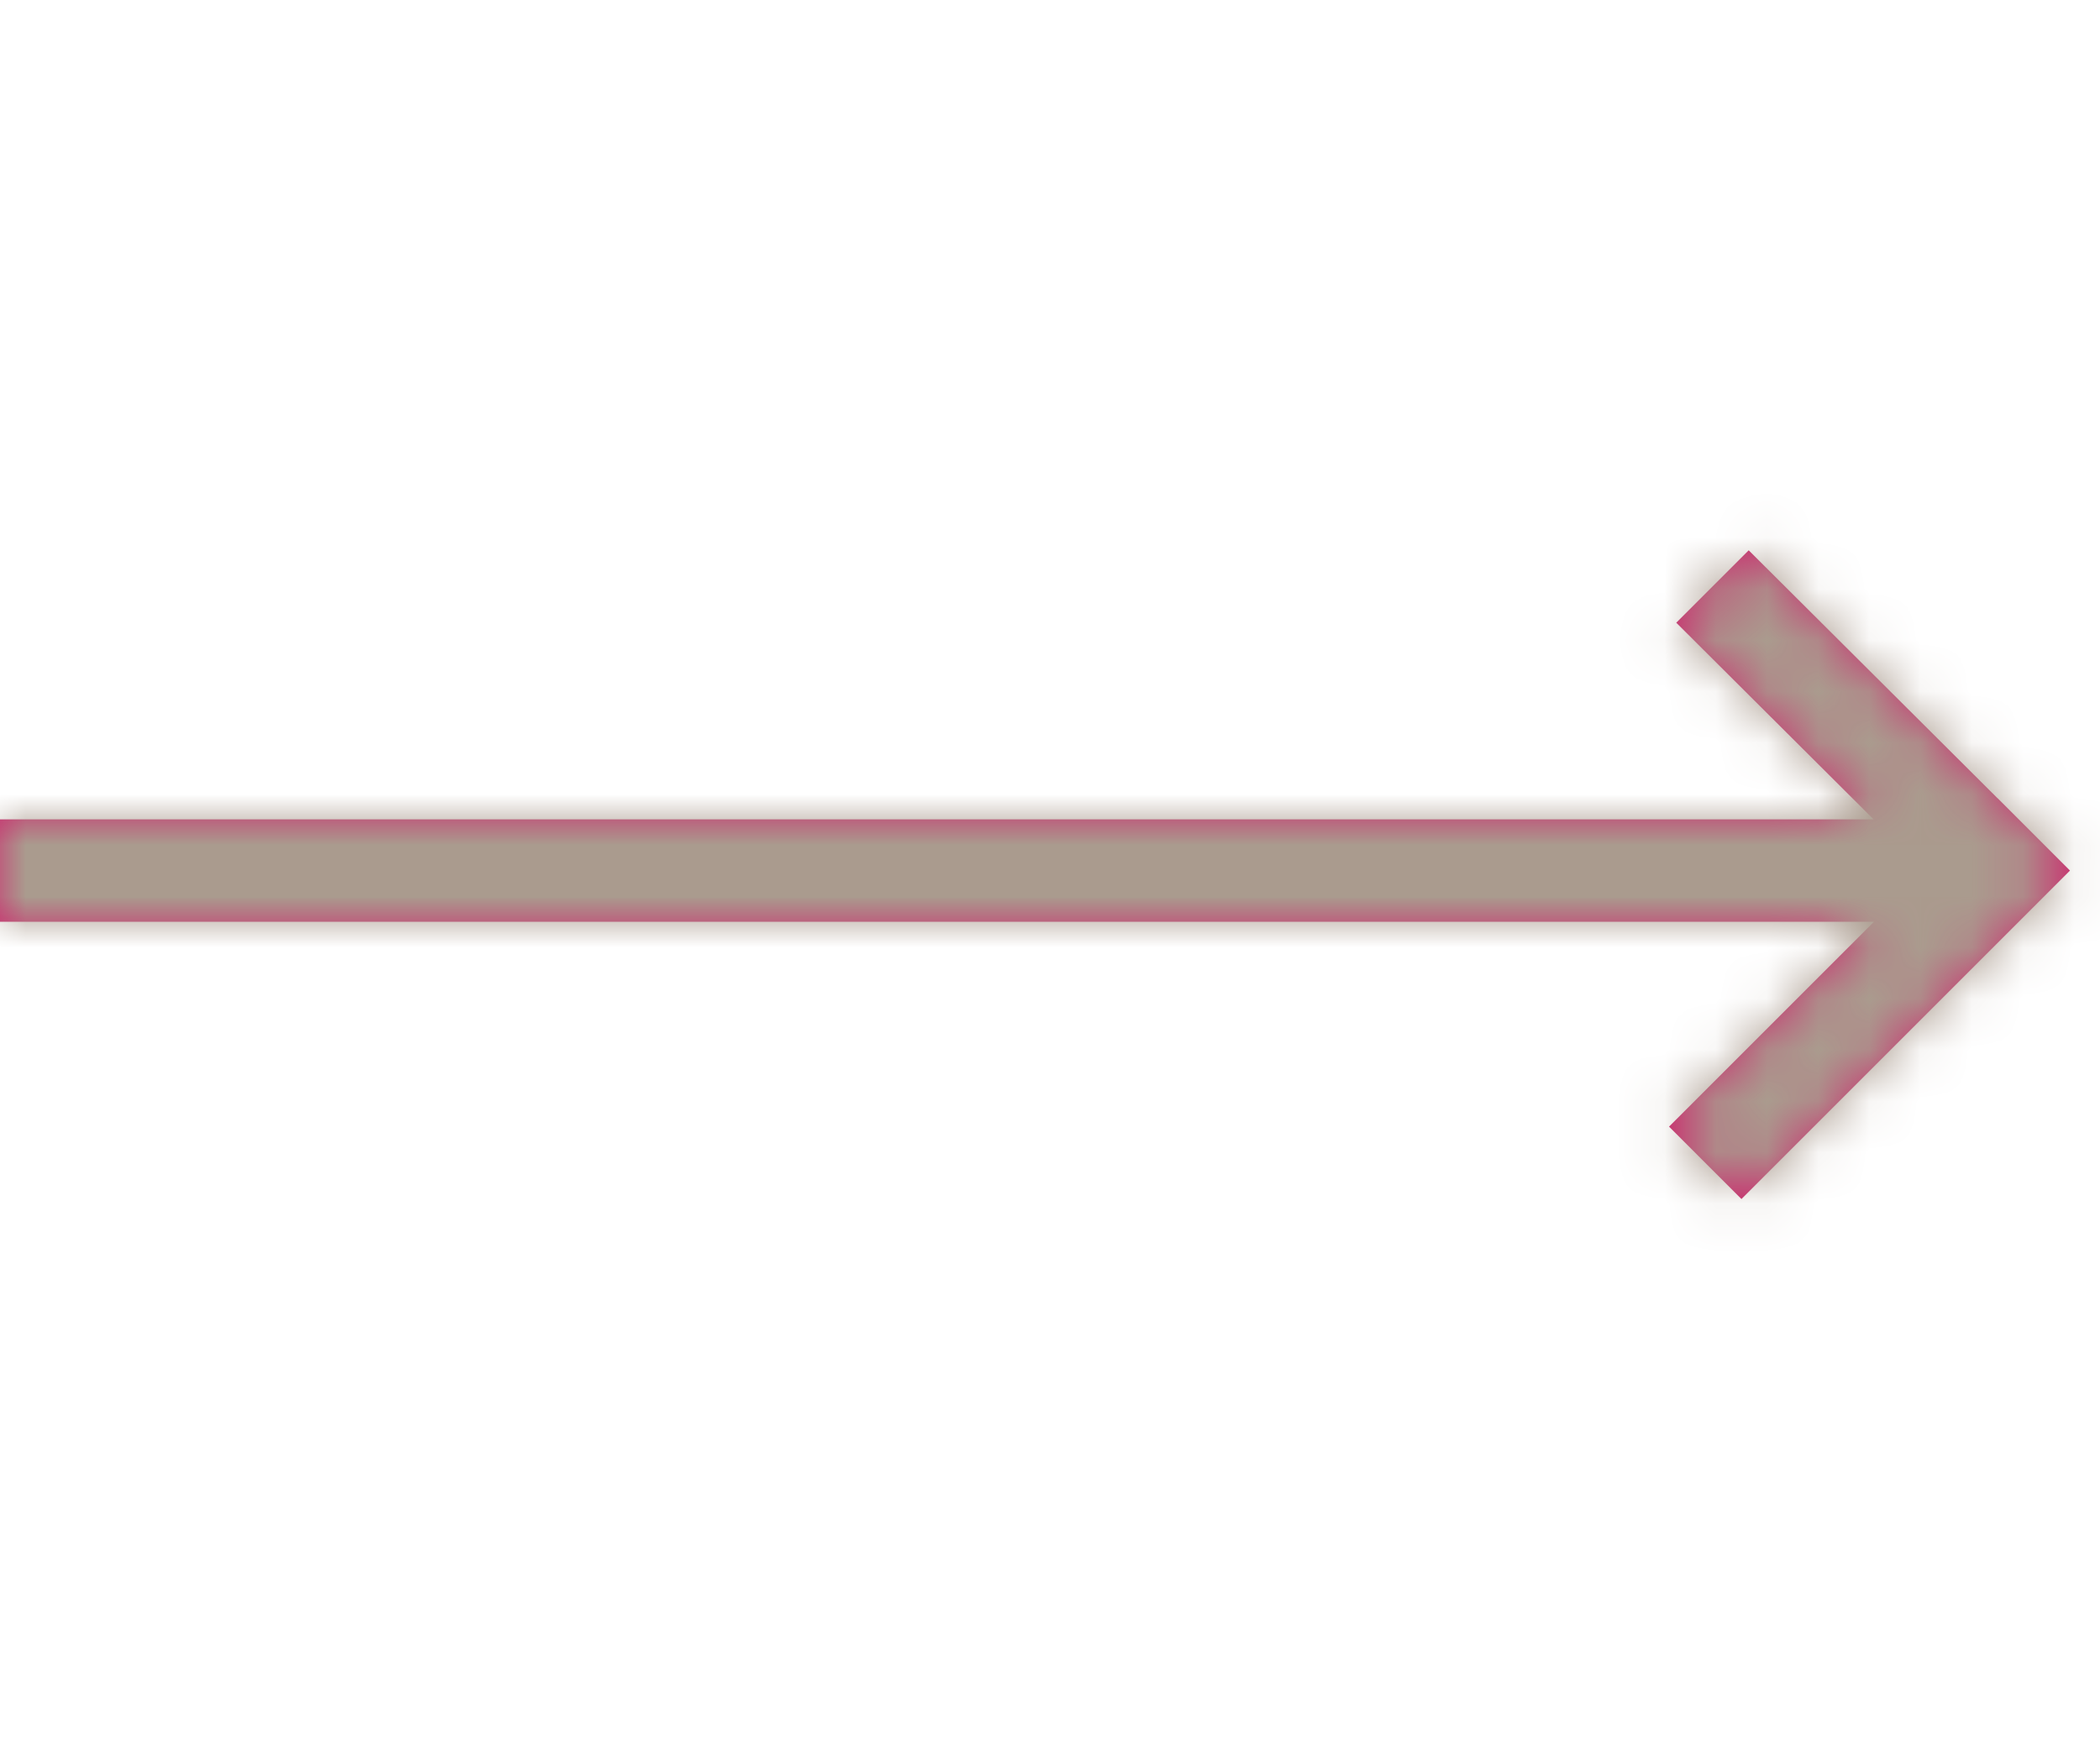
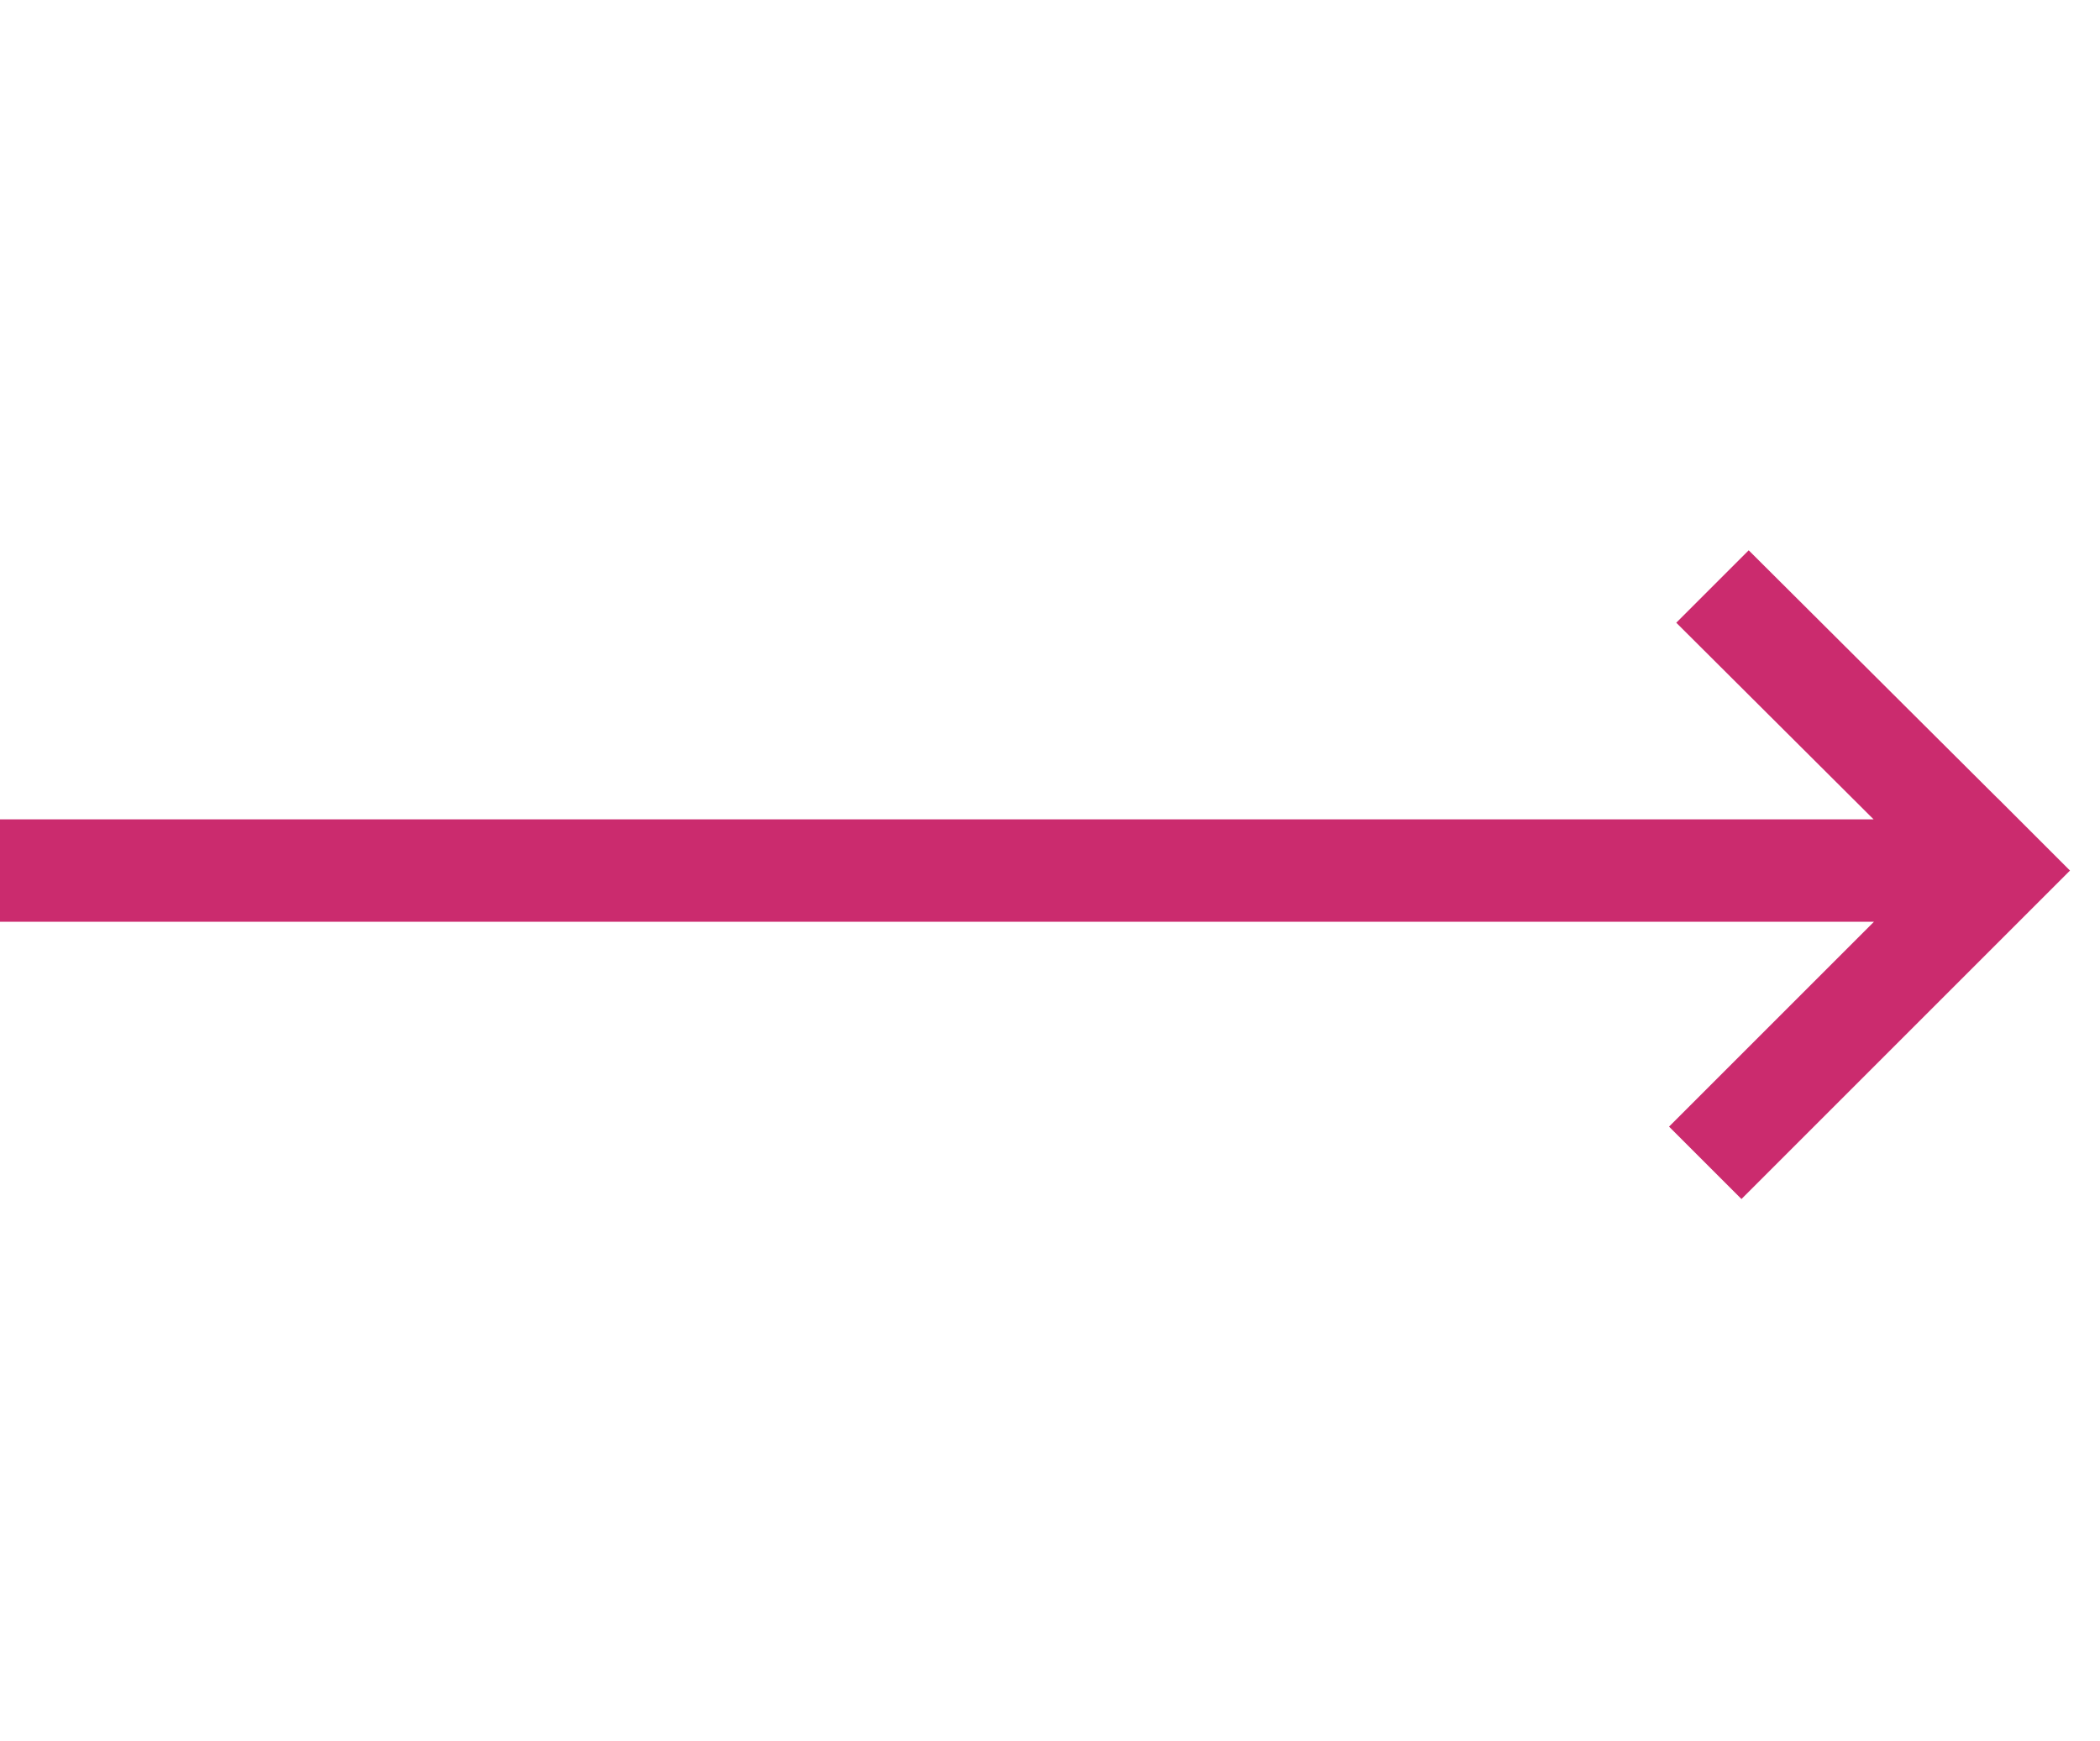
<svg xmlns="http://www.w3.org/2000/svg" xmlns:xlink="http://www.w3.org/1999/xlink" width="41px" height="34px" viewBox="0 0 41 34" version="1.1">
  <defs>
    <path d="M36.586,8 L0,8 L0,6 L36.58,6 L32.727,2.16 L34.141,0.746 L38.999,5.587 L39,5.586 L40.414,7 L34,13.414 L32.586,12 L36.586,8 Z" id="path-1" />
  </defs>
  <g id="Icon/ArrowButton" stroke="none" stroke-width="1" fill="none" fill-rule="evenodd">
    <g id="Group" transform="translate(0, 10)">
      <mask id="mask-2" fill="white">
        <use xlink:href="#path-1" />
      </mask>
      <use id="Combined-Shape" fill="#CB2B6E" fill-rule="nonzero" xlink:href="#path-1" />
      <g id="Color/Fermes/Beige" mask="url(#mask-2)" fill="#AA9B8E" fill-rule="nonzero">
        <g transform="translate(0, -10)" id="Rectangle-2">
-           <rect x="0" y="0" width="41" height="34" />
-         </g>
+           </g>
      </g>
    </g>
  </g>
</svg>